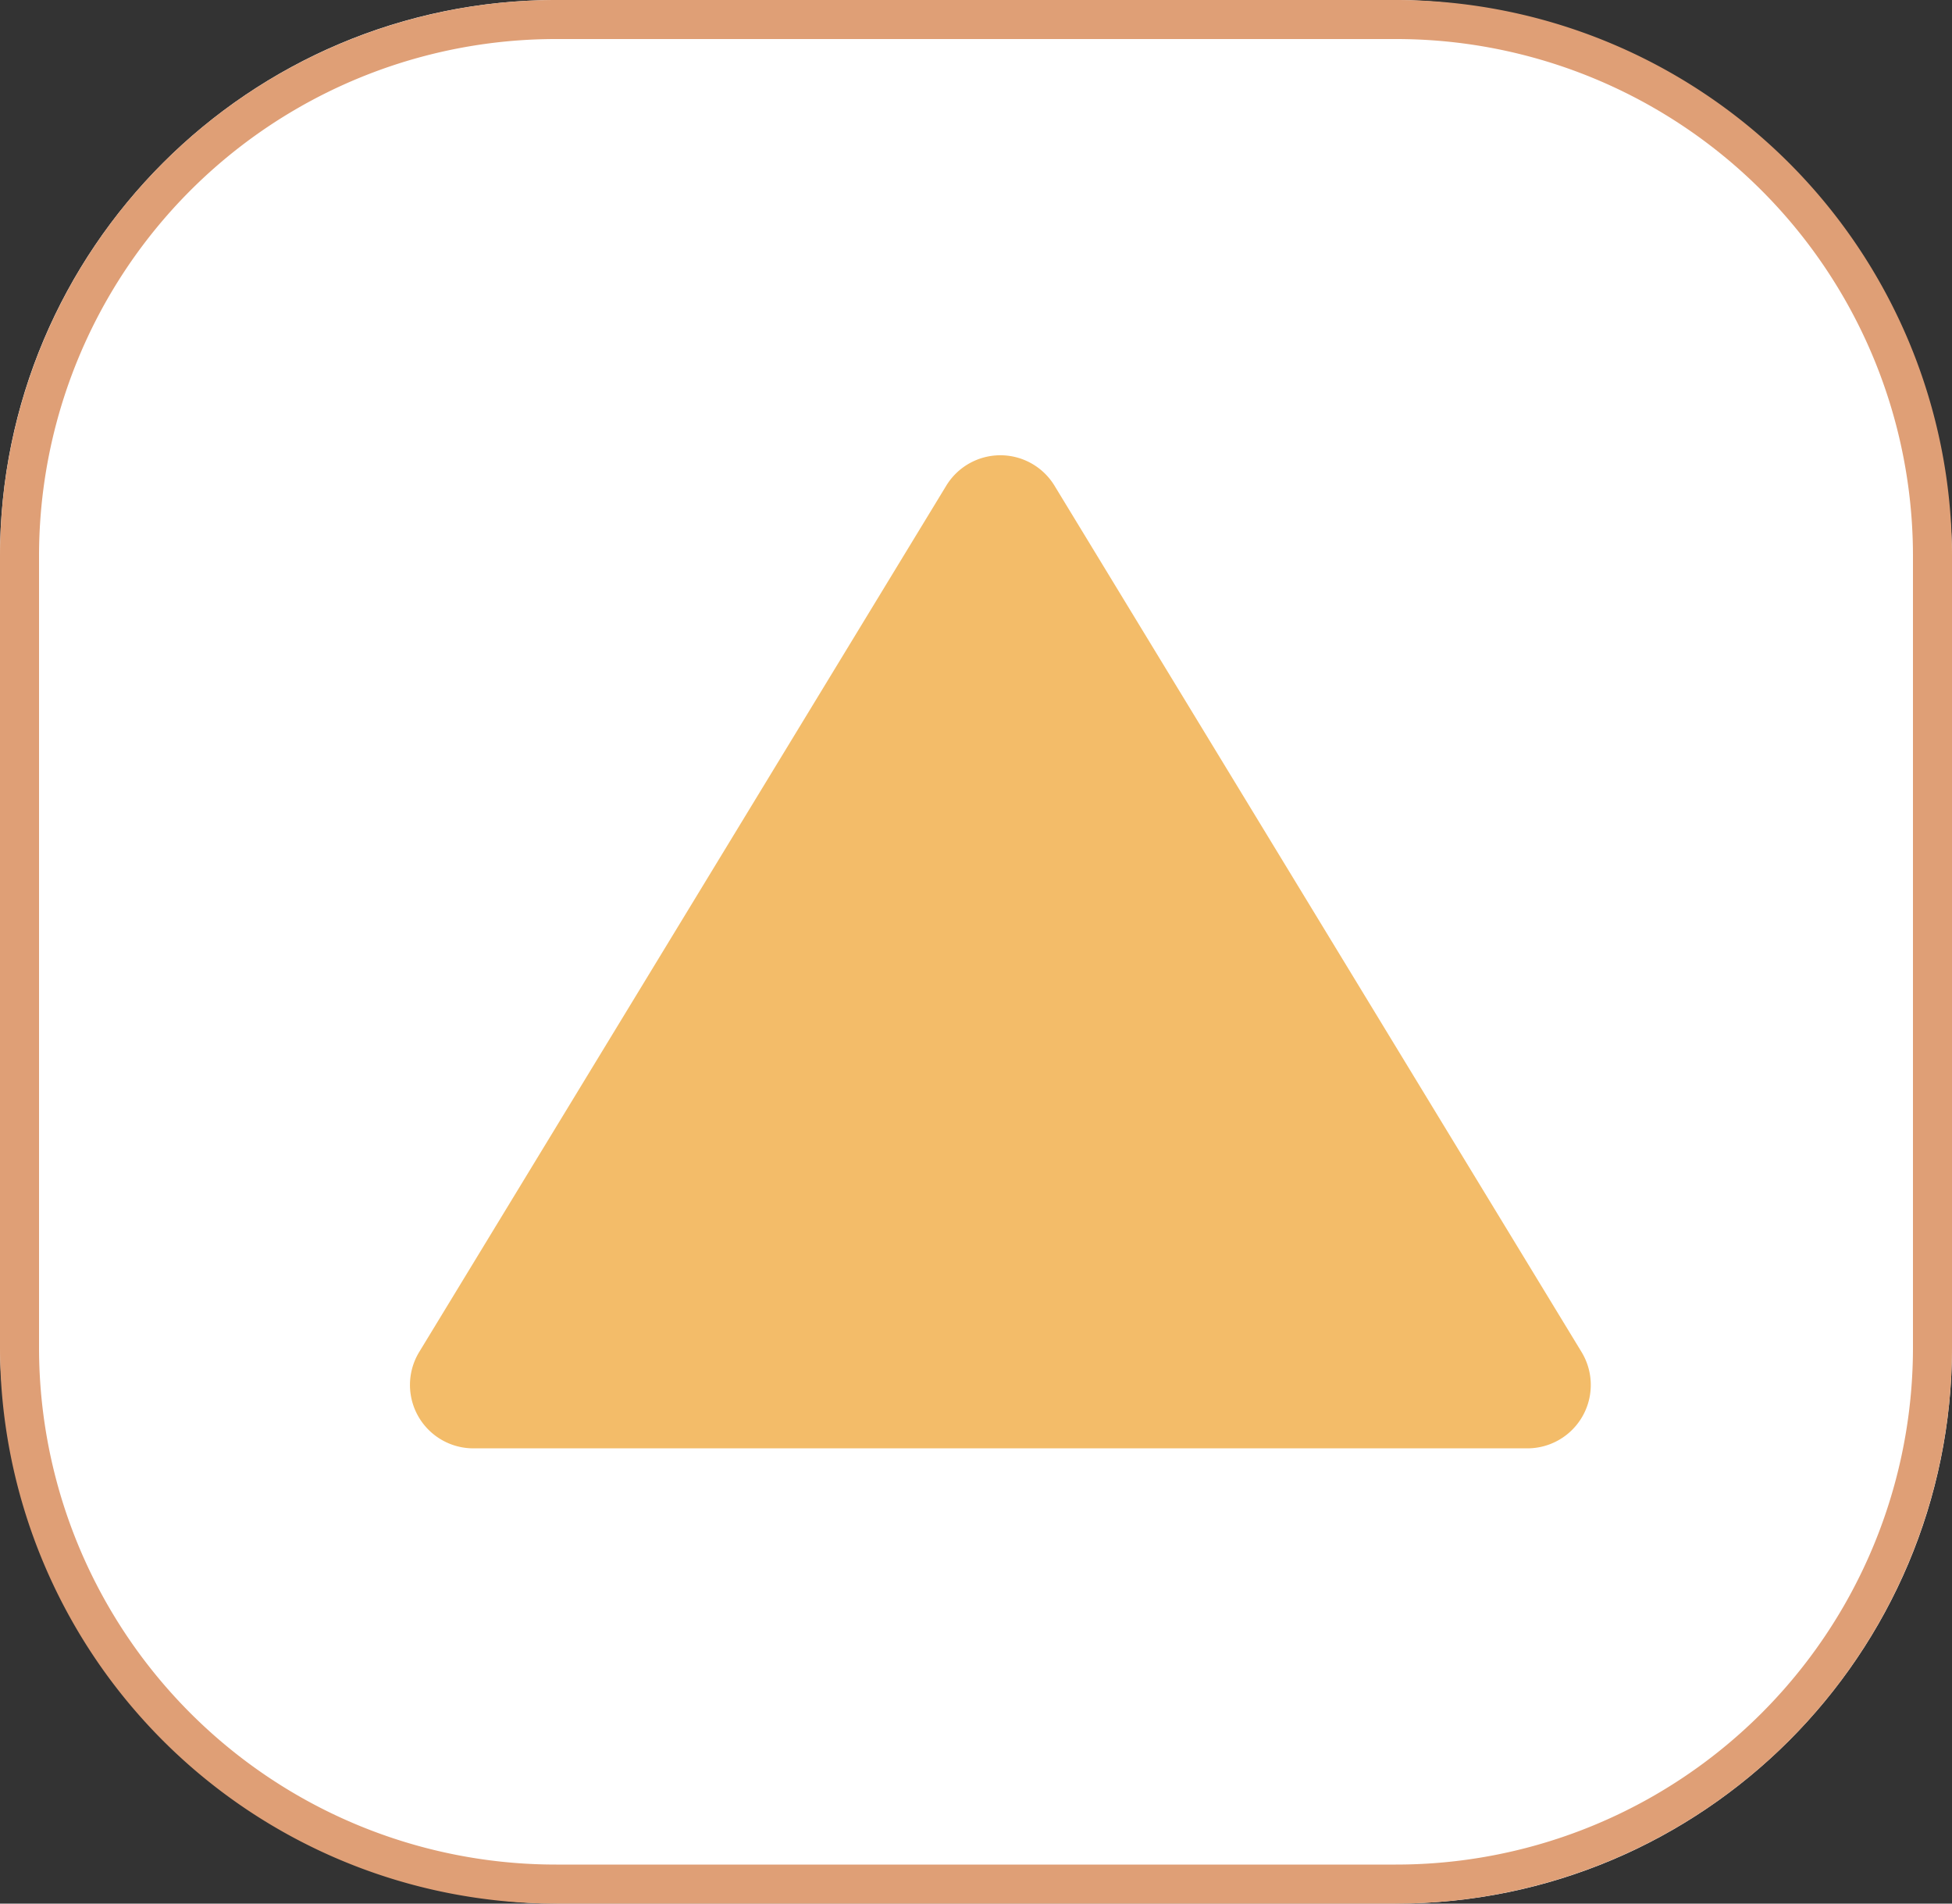
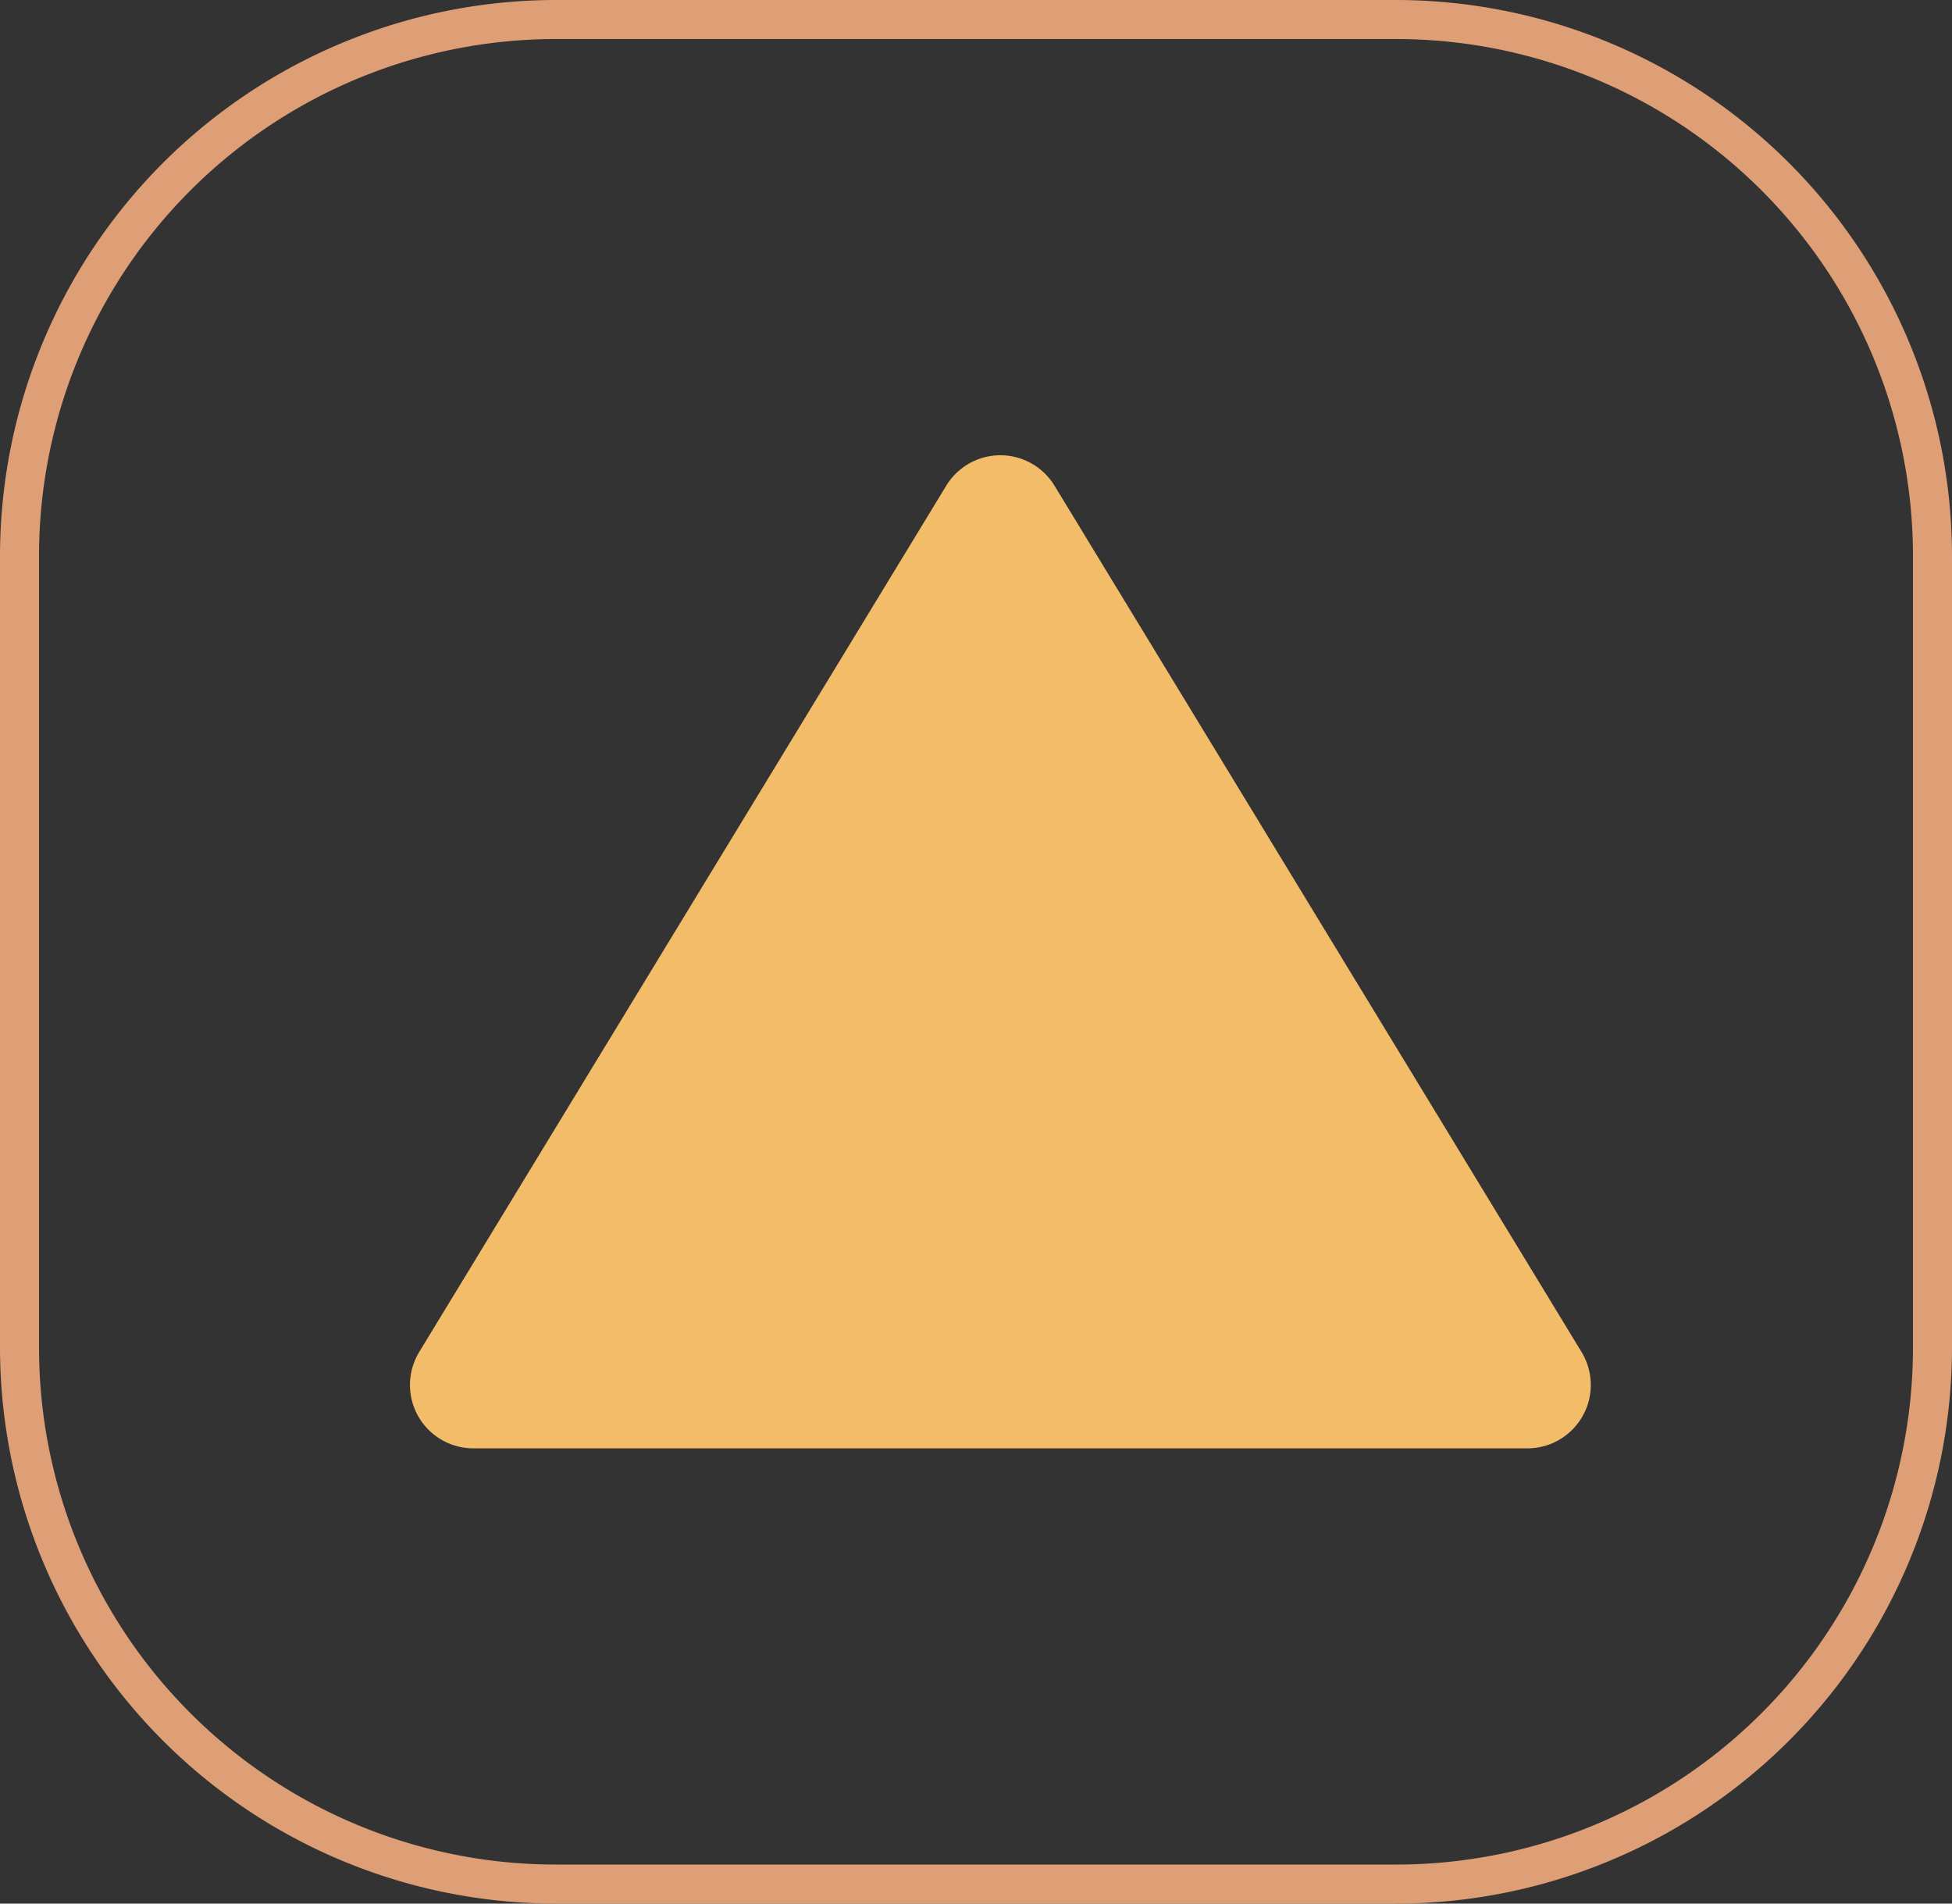
<svg xmlns="http://www.w3.org/2000/svg" width="200" height="195" viewBox="0 0 200 195">
  <rect x="0" y="0" width="200" height="195" fill="#333333" stroke="none" />
  <defs>
    <style>.a{fill:#fff;}.b{fill:#df9f76;}.c{fill:#f3bc69;}</style>
  </defs>
  <g transform="translate(-1025 -1348)">
-     <rect class="a" width="200" height="195" rx="57" transform="translate(1025 1348)" />
    <path class="b" d="M57,4A52.952,52.952,0,0,0,4,57v81a52.953,52.953,0,0,0,53,53h86a52.953,52.953,0,0,0,53-53V57A52.952,52.952,0,0,0,143,4H57m0-4h86a57,57,0,0,1,57,57v81a57,57,0,0,1-57,57H57A57,57,0,0,1,0,138V57A57,57,0,0,1,57,0Z" transform="translate(1025 1348)" />
    <path class="c" d="M191.919,177.53l-54-88.741a6.492,6.492,0,0,0-11.093,0l-54,88.741a6.494,6.494,0,0,0,5.548,9.869H186.371a6.494,6.494,0,0,0,5.548-9.869" transform="translate(995.125 1308.965)" />
  </g>
</svg>